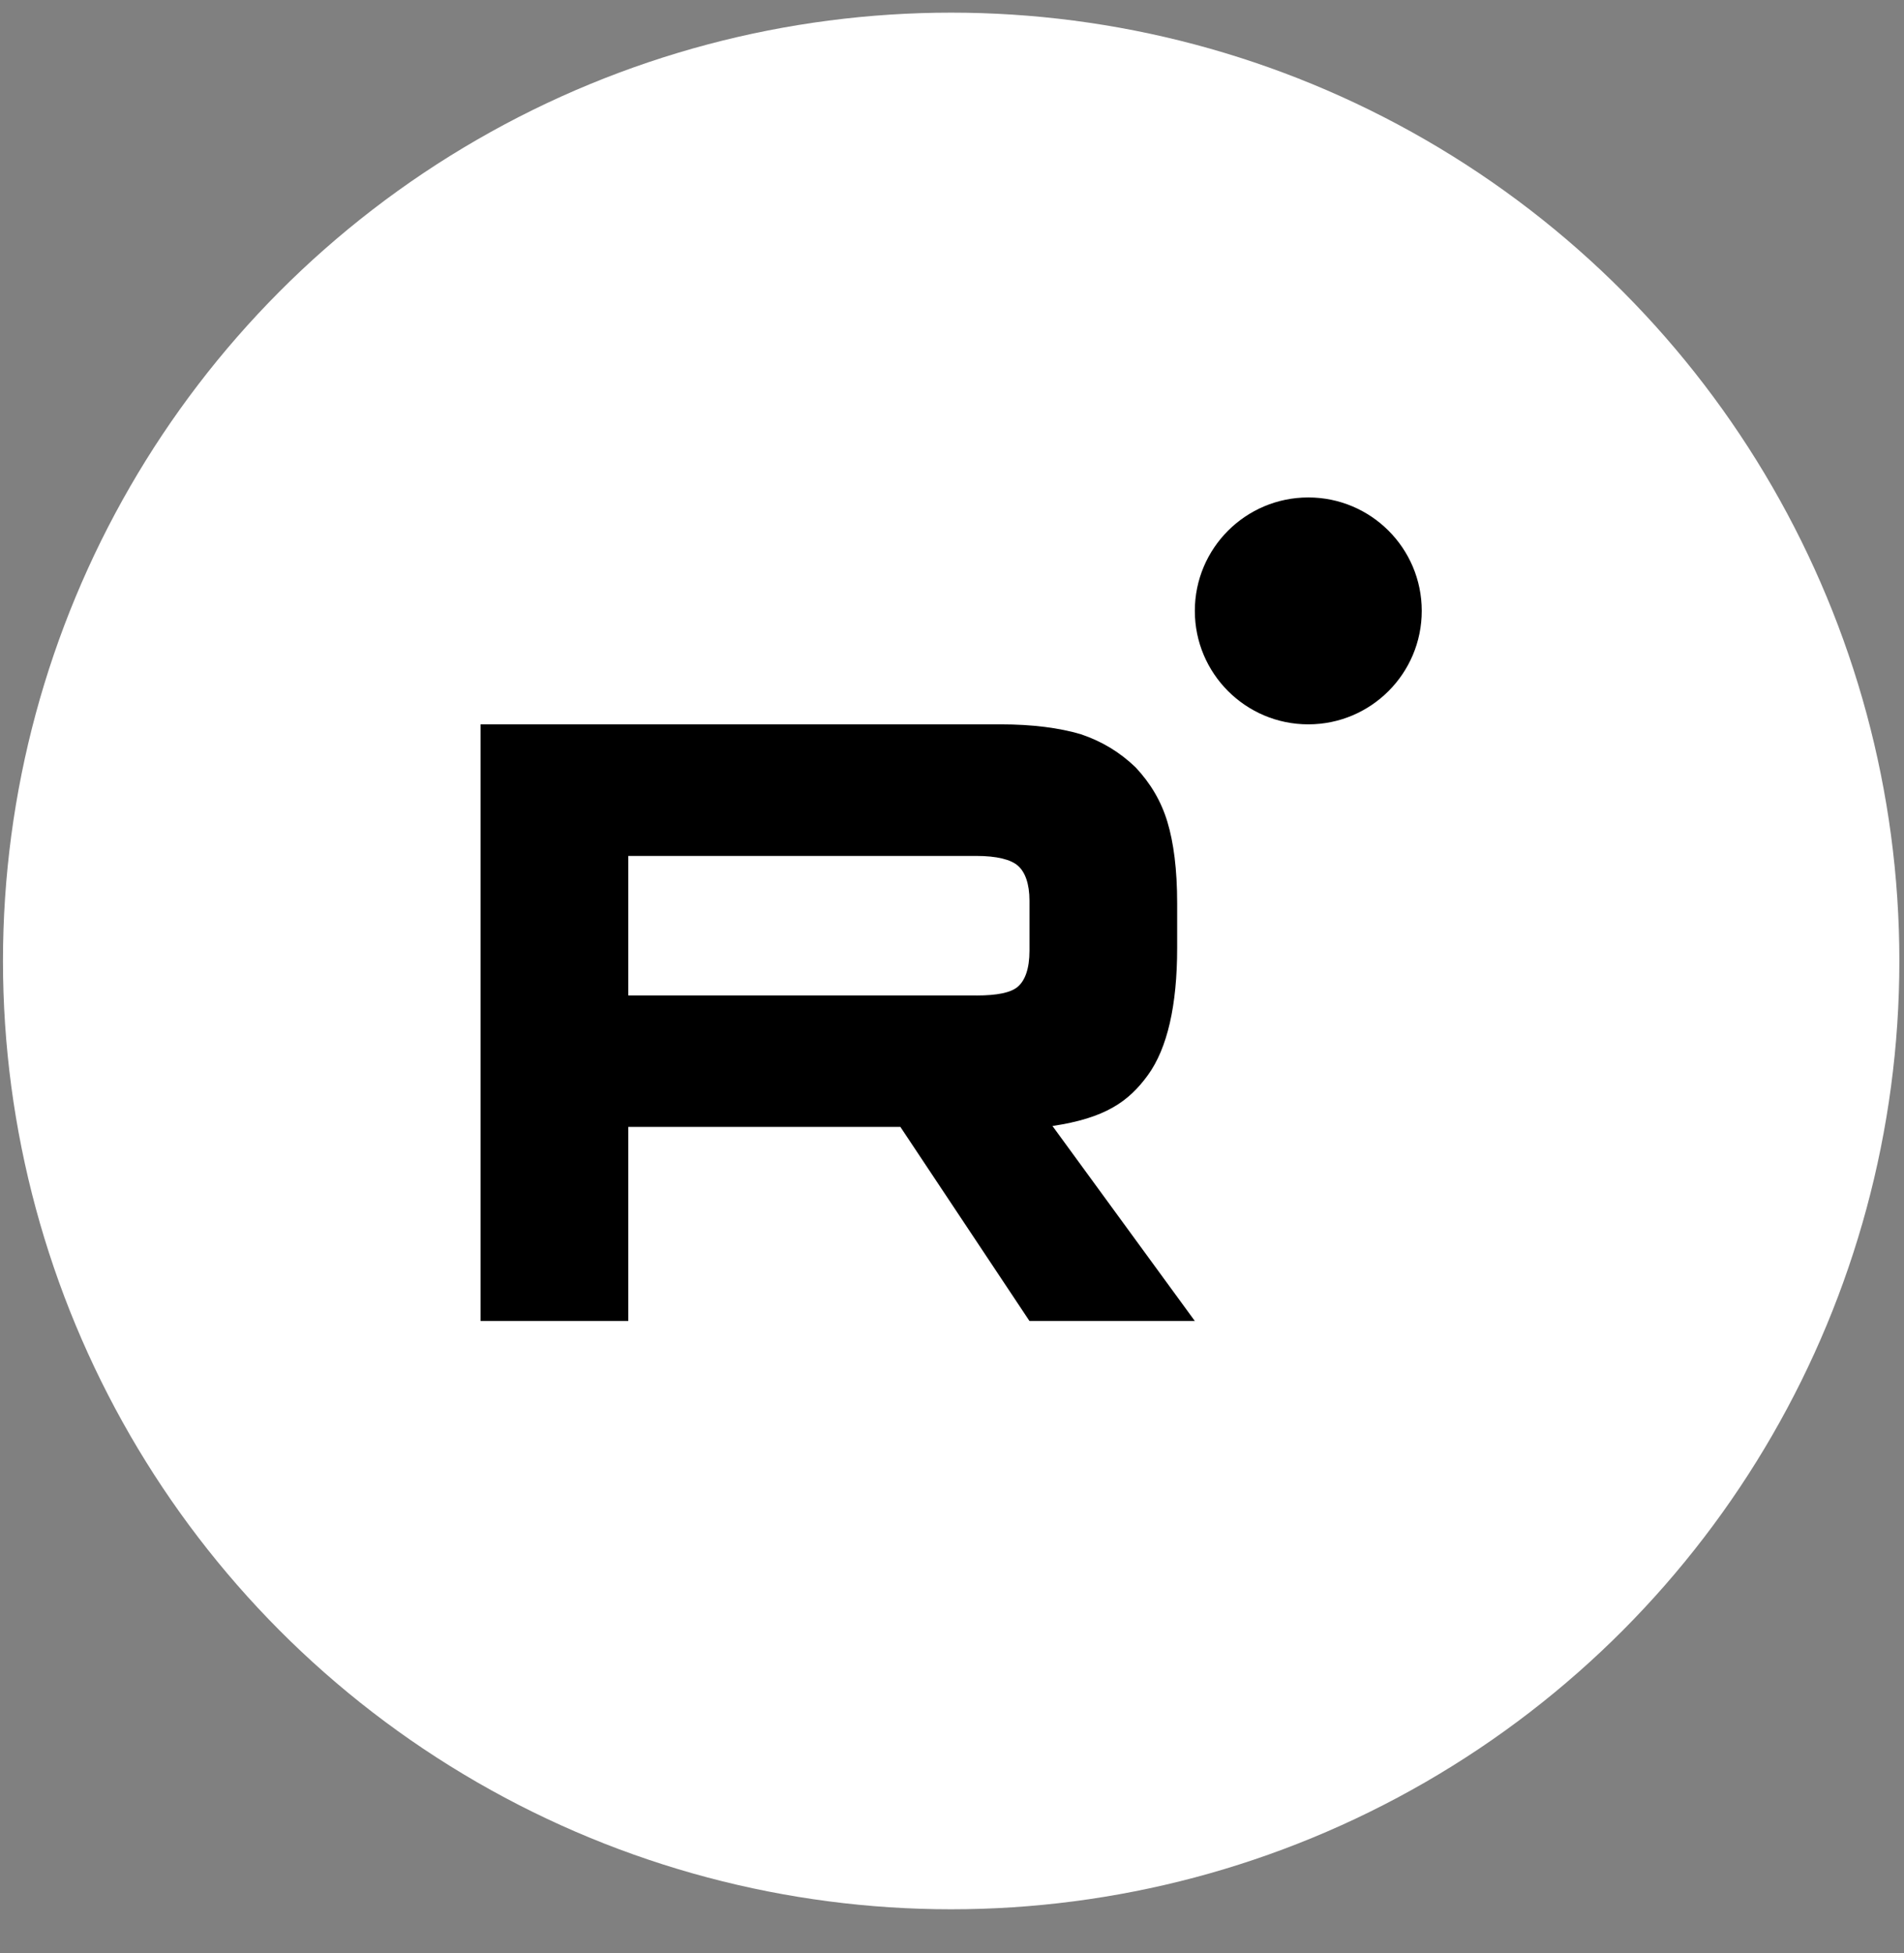
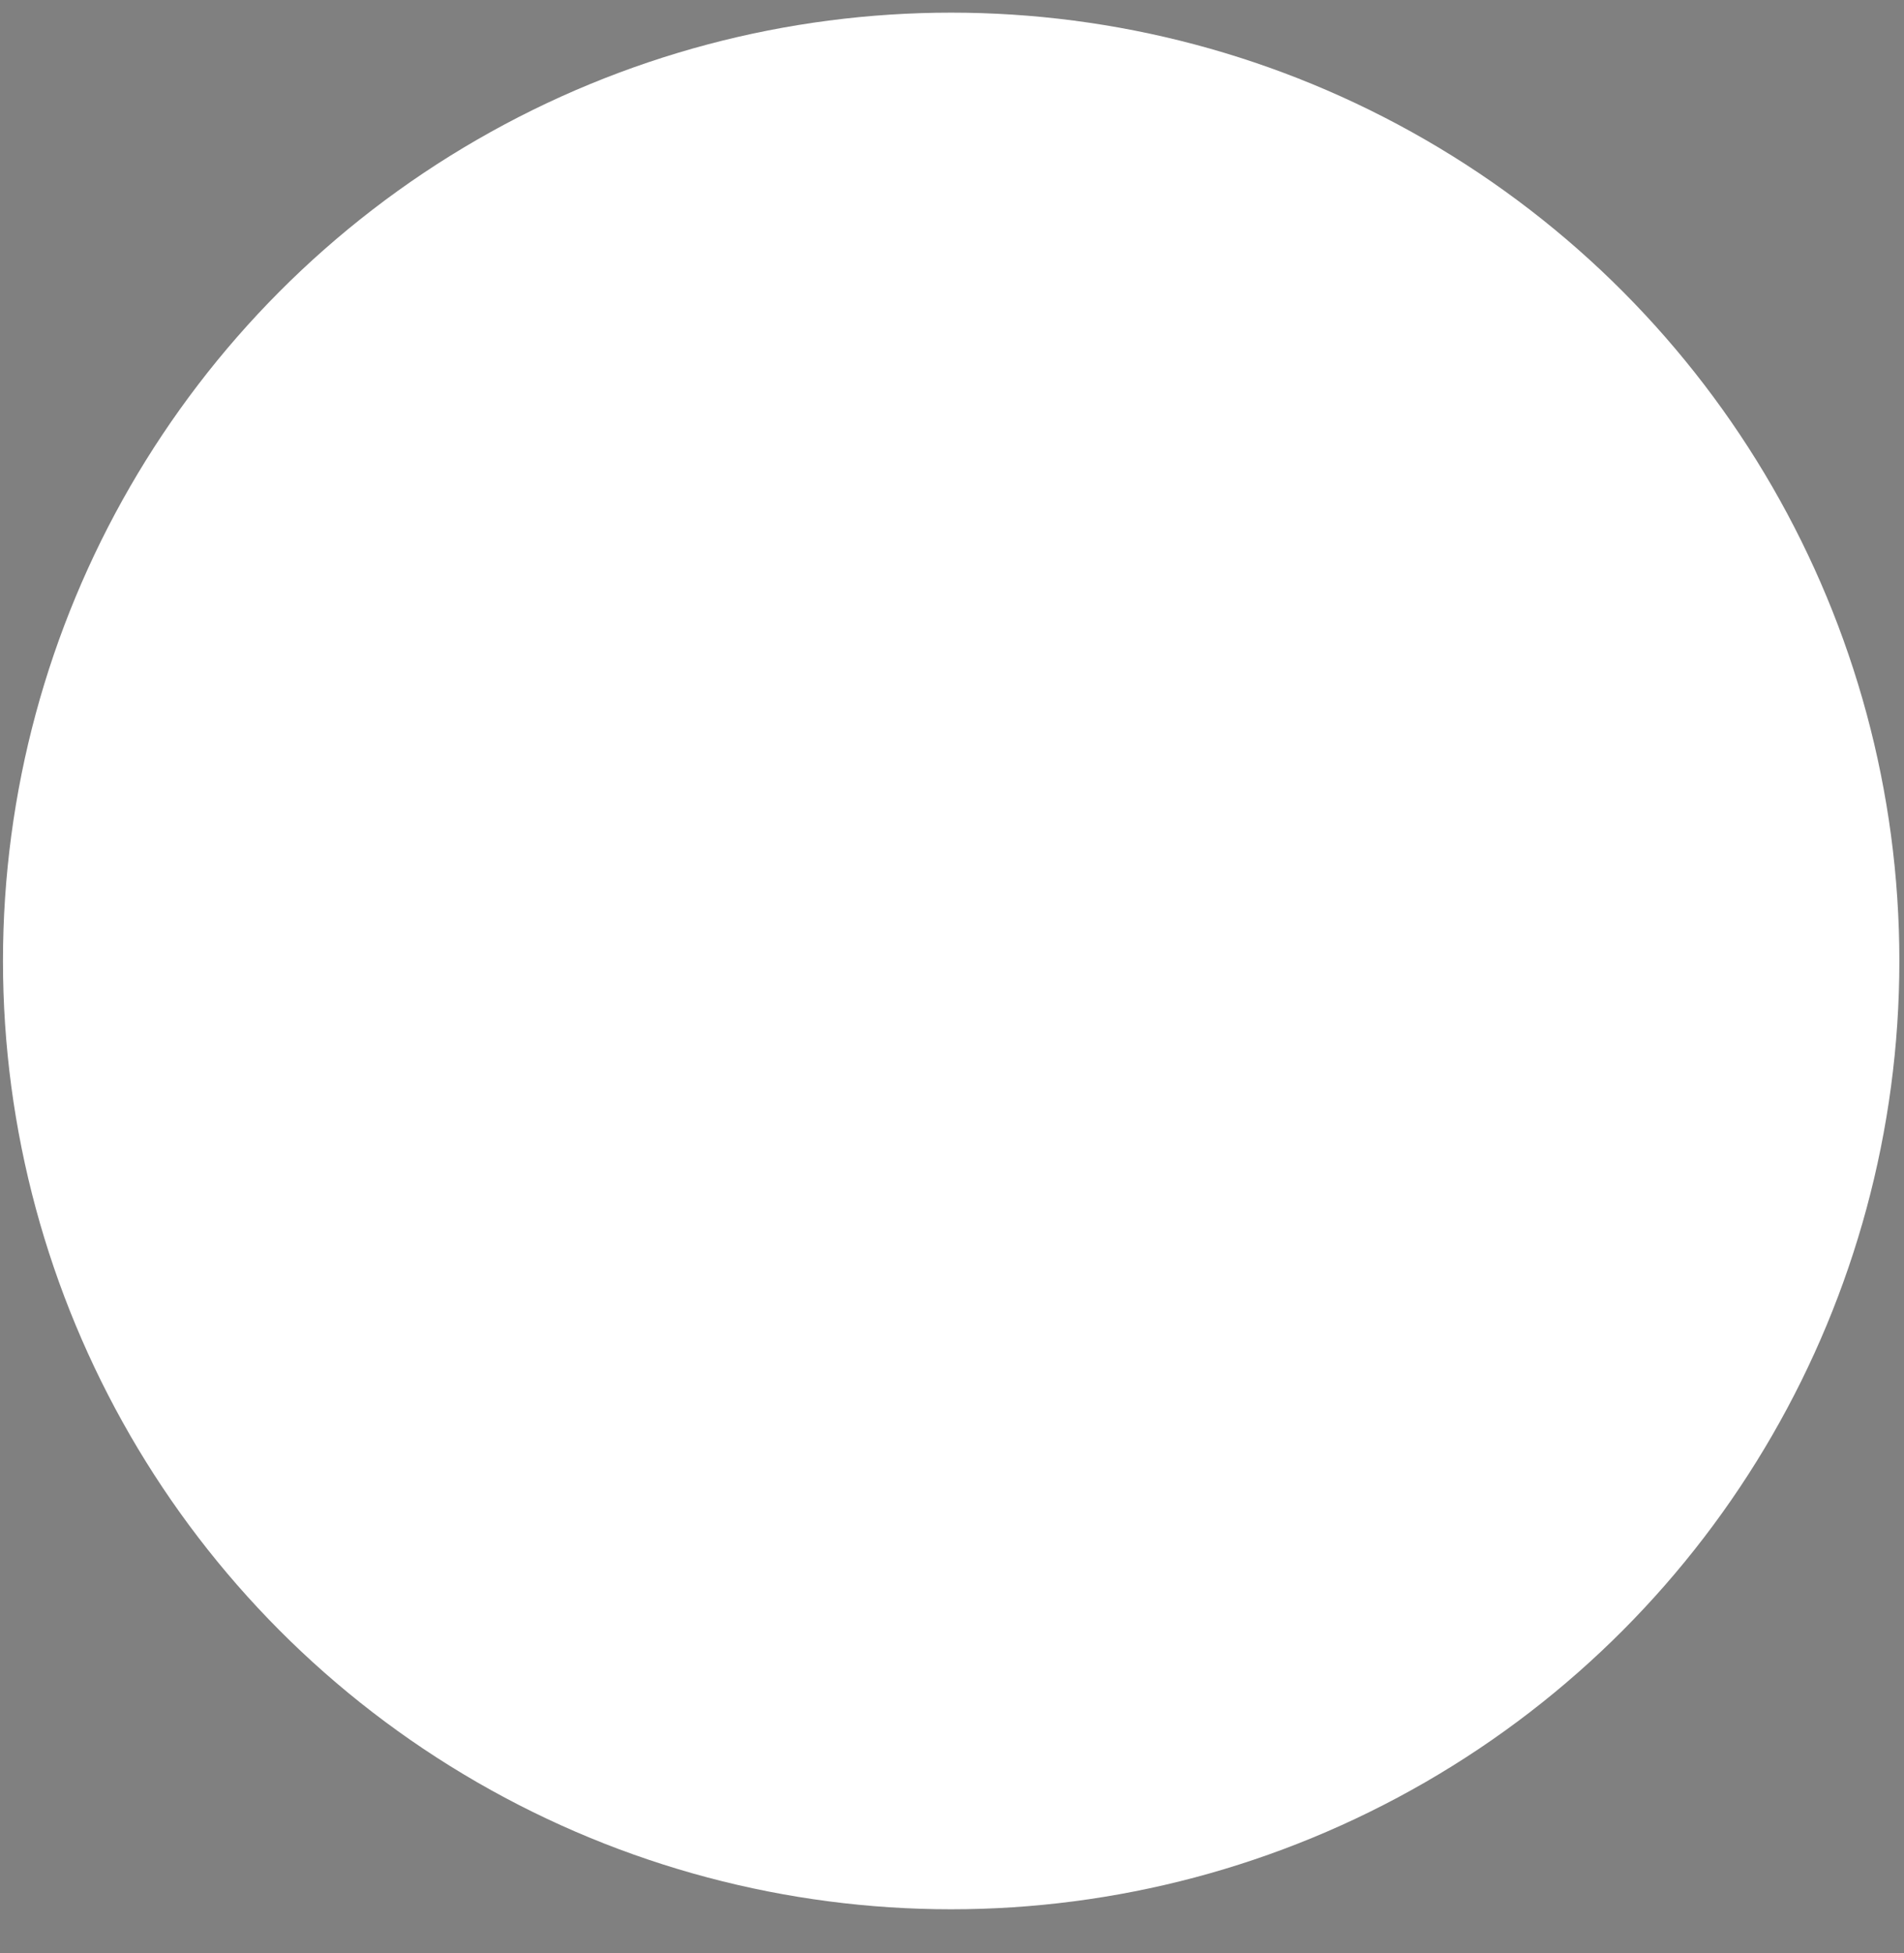
<svg xmlns="http://www.w3.org/2000/svg" width="39" height="40" viewBox="0 0 39 40" fill="none">
  <rect x="0" y="0" width="39" height="40" fill="#808080" stroke="none" />
  <circle cx="19.483" cy="19.681" r="19.422" fill="white" />
-   <path d="M20 20.387H12.869V17.53H20C20.417 17.53 20.707 17.603 20.852 17.732C20.997 17.86 21.087 18.098 21.087 18.446V19.472C21.087 19.839 20.997 20.077 20.852 20.205C20.707 20.333 20.417 20.388 20 20.388V20.387ZM20.49 14.836H9.844V27.055H12.869V23.08H18.443L21.087 27.055H24.474L21.558 23.061C22.633 22.9 23.116 22.566 23.514 22.017C23.912 21.467 24.112 20.588 24.112 19.415V18.499C24.112 17.803 24.039 17.253 23.912 16.832C23.785 16.411 23.569 16.044 23.26 15.715C22.935 15.403 22.573 15.184 22.138 15.037C21.703 14.909 21.159 14.835 20.49 14.835V14.836Z" fill="black" />
-   <path d="M26.798 14.835C28.081 14.835 29.122 13.794 29.122 12.511C29.122 11.228 28.081 10.188 26.798 10.188C25.515 10.188 24.474 11.228 24.474 12.511C24.474 13.794 25.515 14.835 26.798 14.835Z" fill="black" />
</svg>